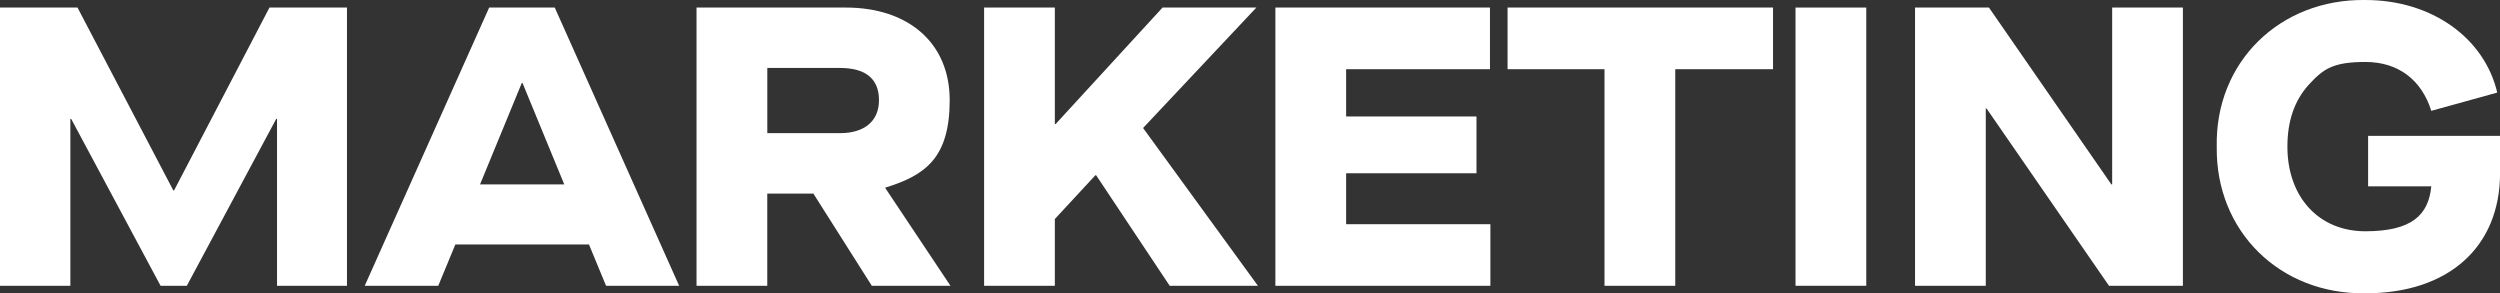
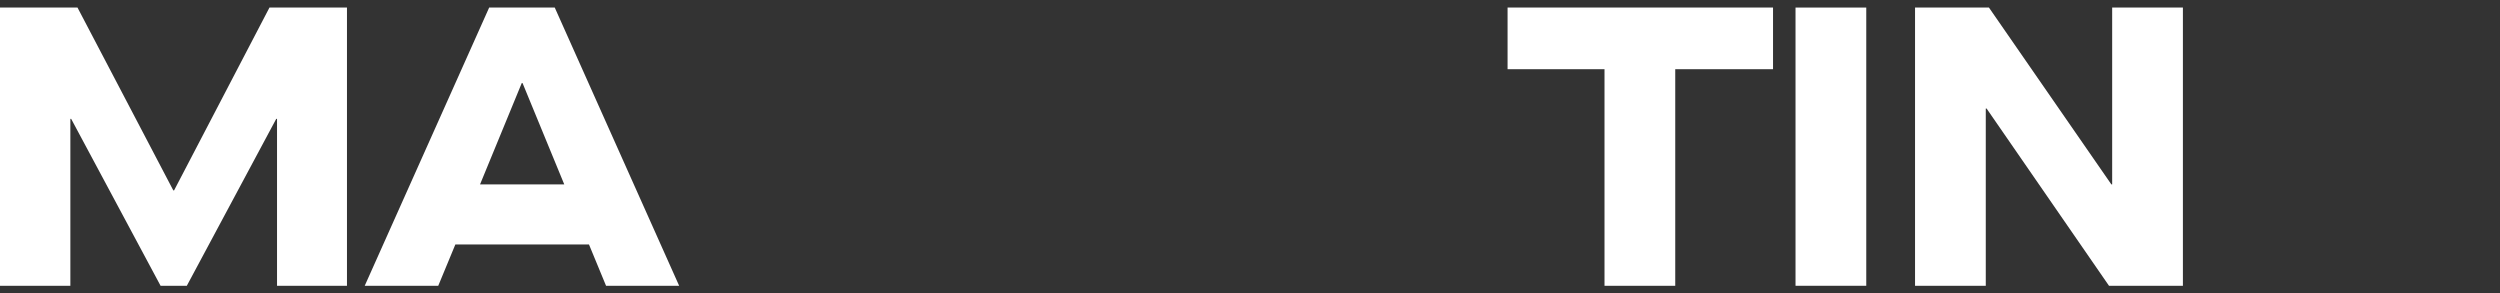
<svg xmlns="http://www.w3.org/2000/svg" version="1.1" viewBox="0 0 6545.3 768">
  <rect x="0" y="0" width="6545.3" height="768" fill="#333333" stroke="none" />
  <defs>
    <style>
      .cls-1 {
        fill: #fff;
      }
    </style>
  </defs>
  <g>
    <g id="Layer_1">
      <g>
        <path class="cls-1" d="M0,19.8h202.9l250.8,478.6h2.1L705.5,19.8h202.9v728.4h-183.1v-437h-2.1l-234.1,437h-68.7l-234.1-437h-2.1v437H0V19.8Z" />
        <path class="cls-1" d="M1541.8,640h-349.6l-44.8,108.2h-192.5L1280.7,19.8h171.7l325.7,728.4h-191.4l-44.7-108.2ZM1477.3,482.8l-109.2-265.3h-2.1l-109.2,265.3h220.6Z" />
-         <path class="cls-1" d="M2488.5,748.2h-206l-153-241.4h-120.7v241.4h-185.2V19.8h391.2c162.3,0,271.6,91.6,271.6,242.5s-63.5,196.6-168.6,228.9v1.1l170.7,256ZM2199.3,348.6c63.5,0,102-31.2,102-86.4s-34.3-84.3-102-84.3h-190.4v170.6h190.4Z" />
-         <path class="cls-1" d="M2576.5,19.8h185.2v304.9h2.1L3043.7,19.8h245.6l-296.6,315.3,300.7,413.1h-231l-192.5-289.3h-2.1l-106.1,114.5v174.8h-185.2V19.8Z" />
-         <path class="cls-1" d="M3339,19.8h561.9v161.3h-376.6v123.8h341.3v148.8h-341.3v133.2h377.7v161.3h-562.9V19.8Z" />
        <path class="cls-1" d="M4200.9,181.1h-253.9V19.8h695v161.3h-256v567.1h-185.2V181.1Z" />
        <path class="cls-1" d="M4700.9,19.8h185.2v728.4h-185.2V19.8Z" />
        <path class="cls-1" d="M5013.8,19.8h193.5l320.5,463h2.1V19.8h185.2v728.4h-193.5l-320.5-464.1h-2.1v464.1h-185.2V19.8Z" />
-         <path class="cls-1" d="M6192.6,0c174.8,0,312.1,99.9,345.5,242.4l-172.7,47.8c-25-80.1-85.4-128-172.7-128s-111.3,19.8-148.8,60.4c-36.4,40.6-55.2,93.6-55.2,161.2,0,132.2,82.2,221.7,204,221.7s165.5-42.7,172.7-117.6h-165.4v-132.1h345.5v96.8c0,194.6-135.3,315.3-352.7,315.3-223.7,3.1-392.3-162.3-389.1-384C5799.2,162.4,5968.9-3.1,6192.6,0Z" />
      </g>
    </g>
  </g>
</svg>